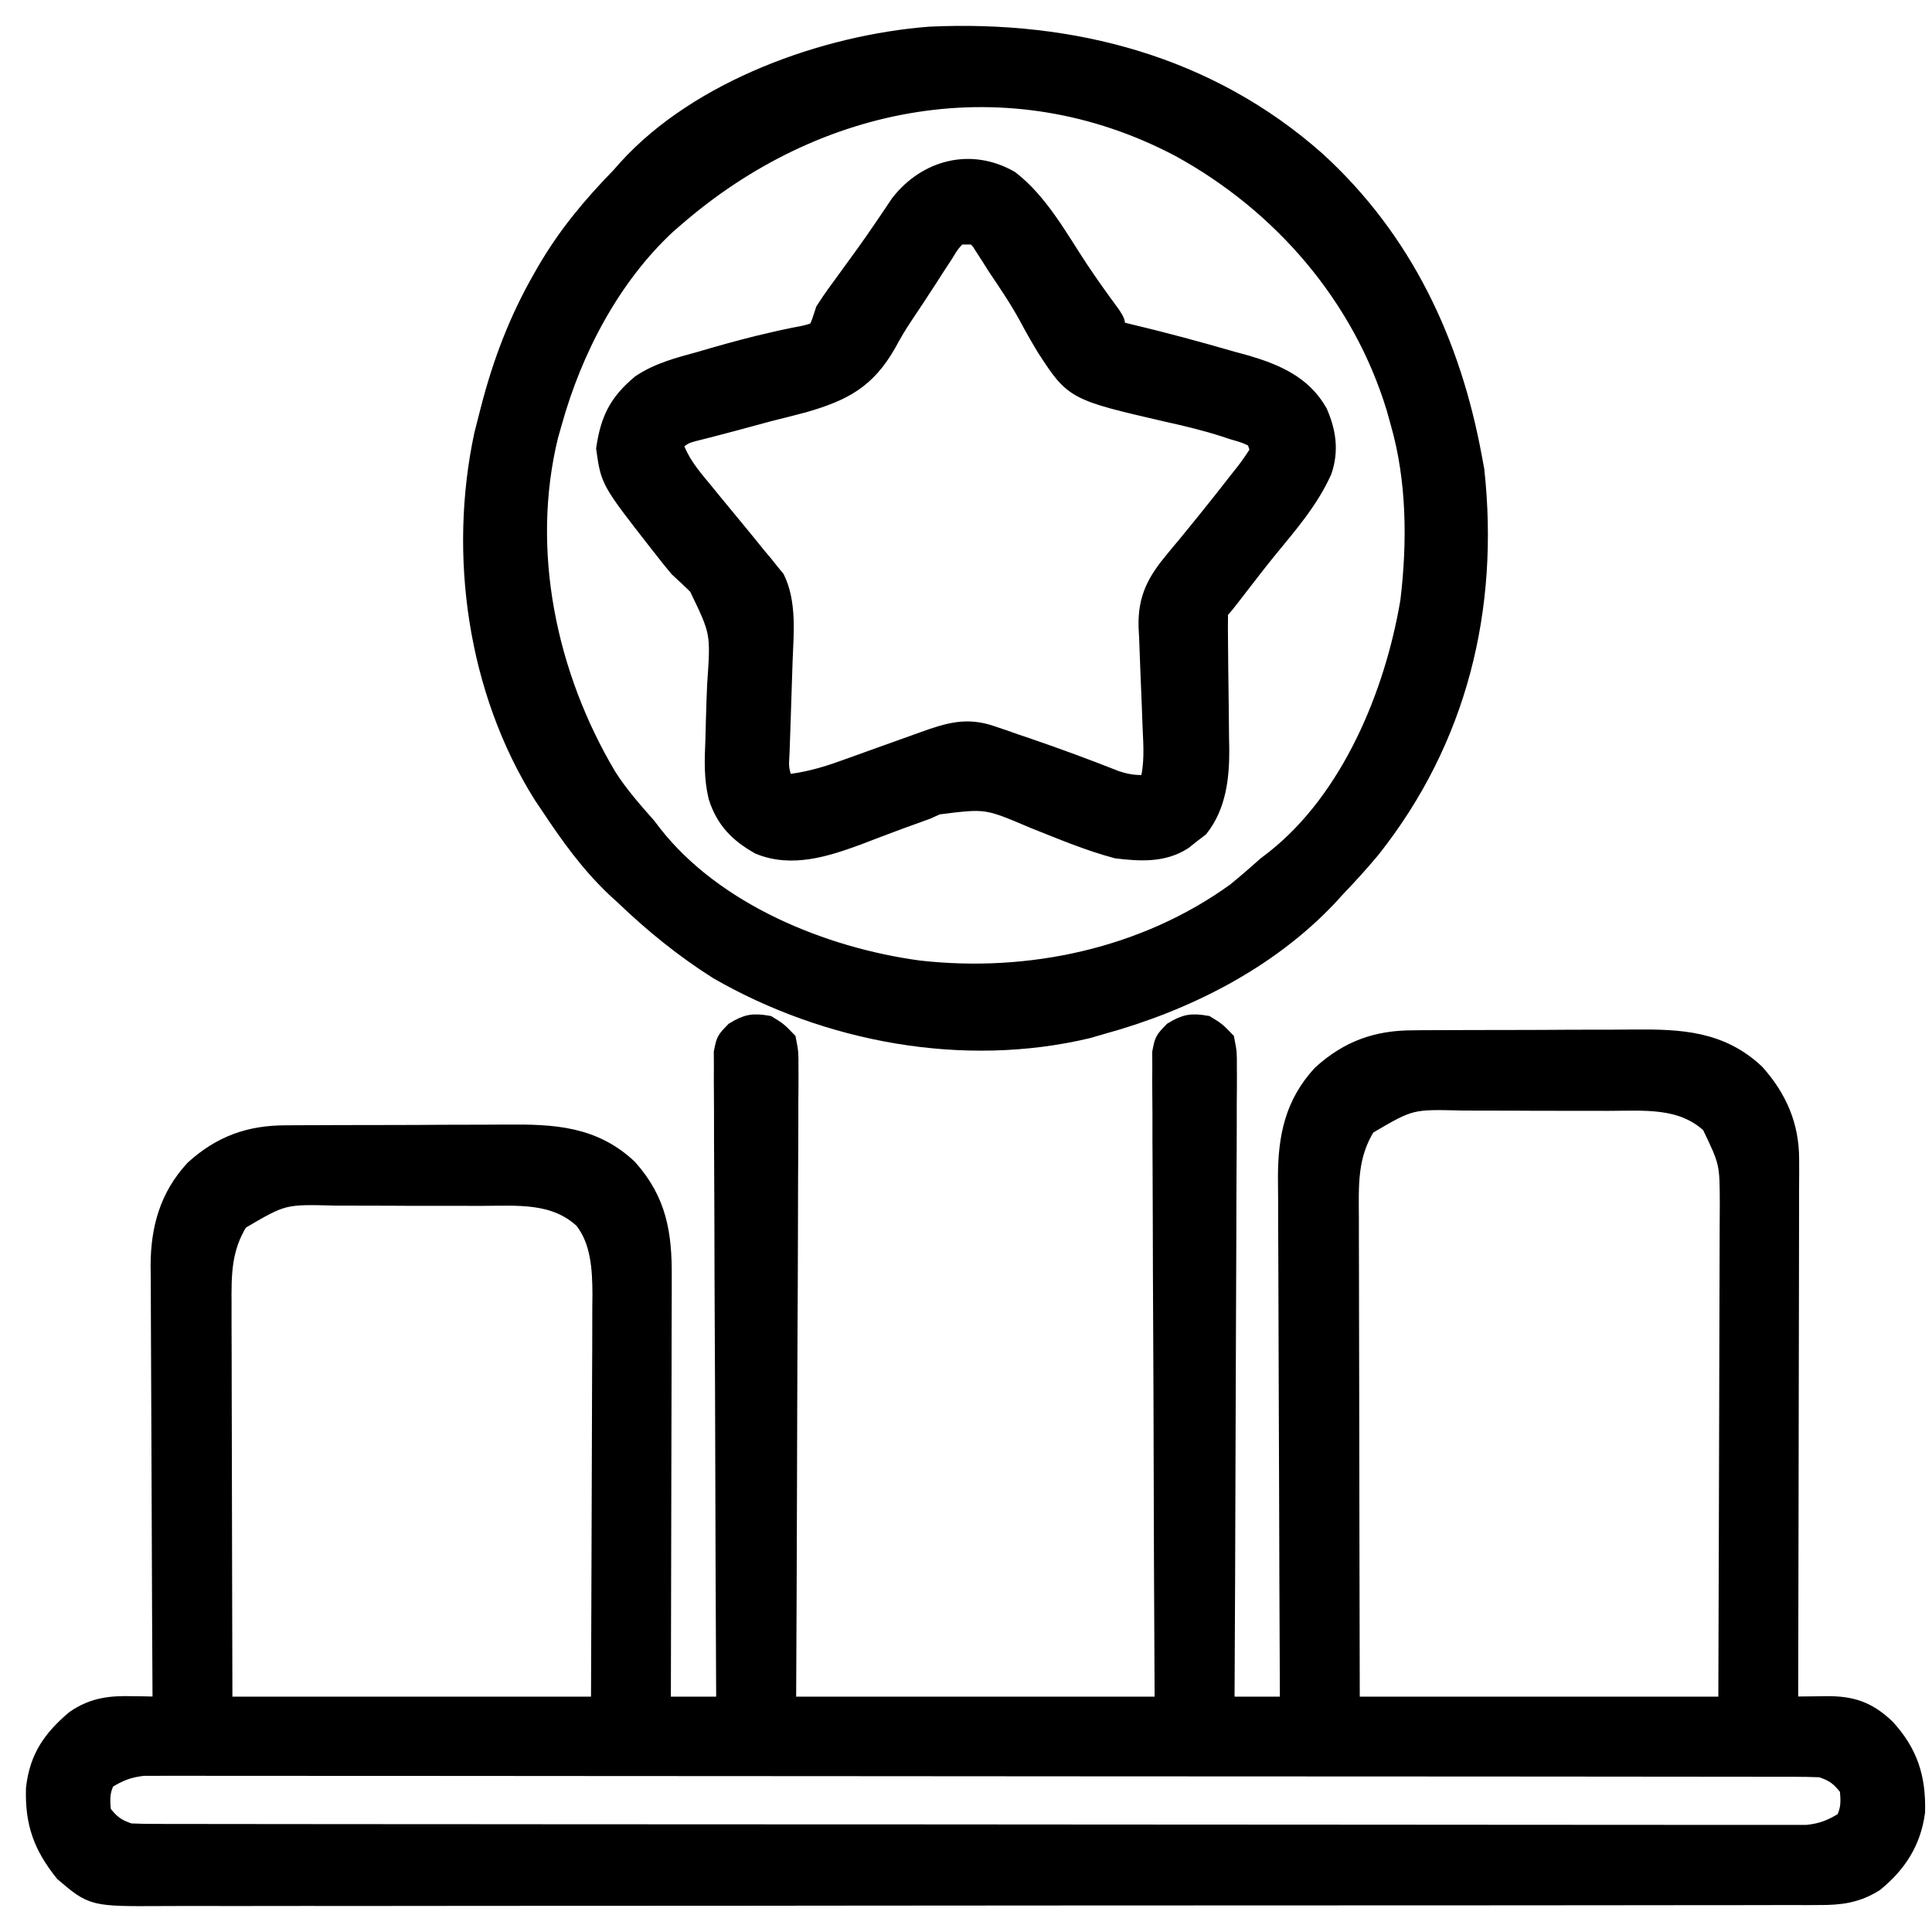
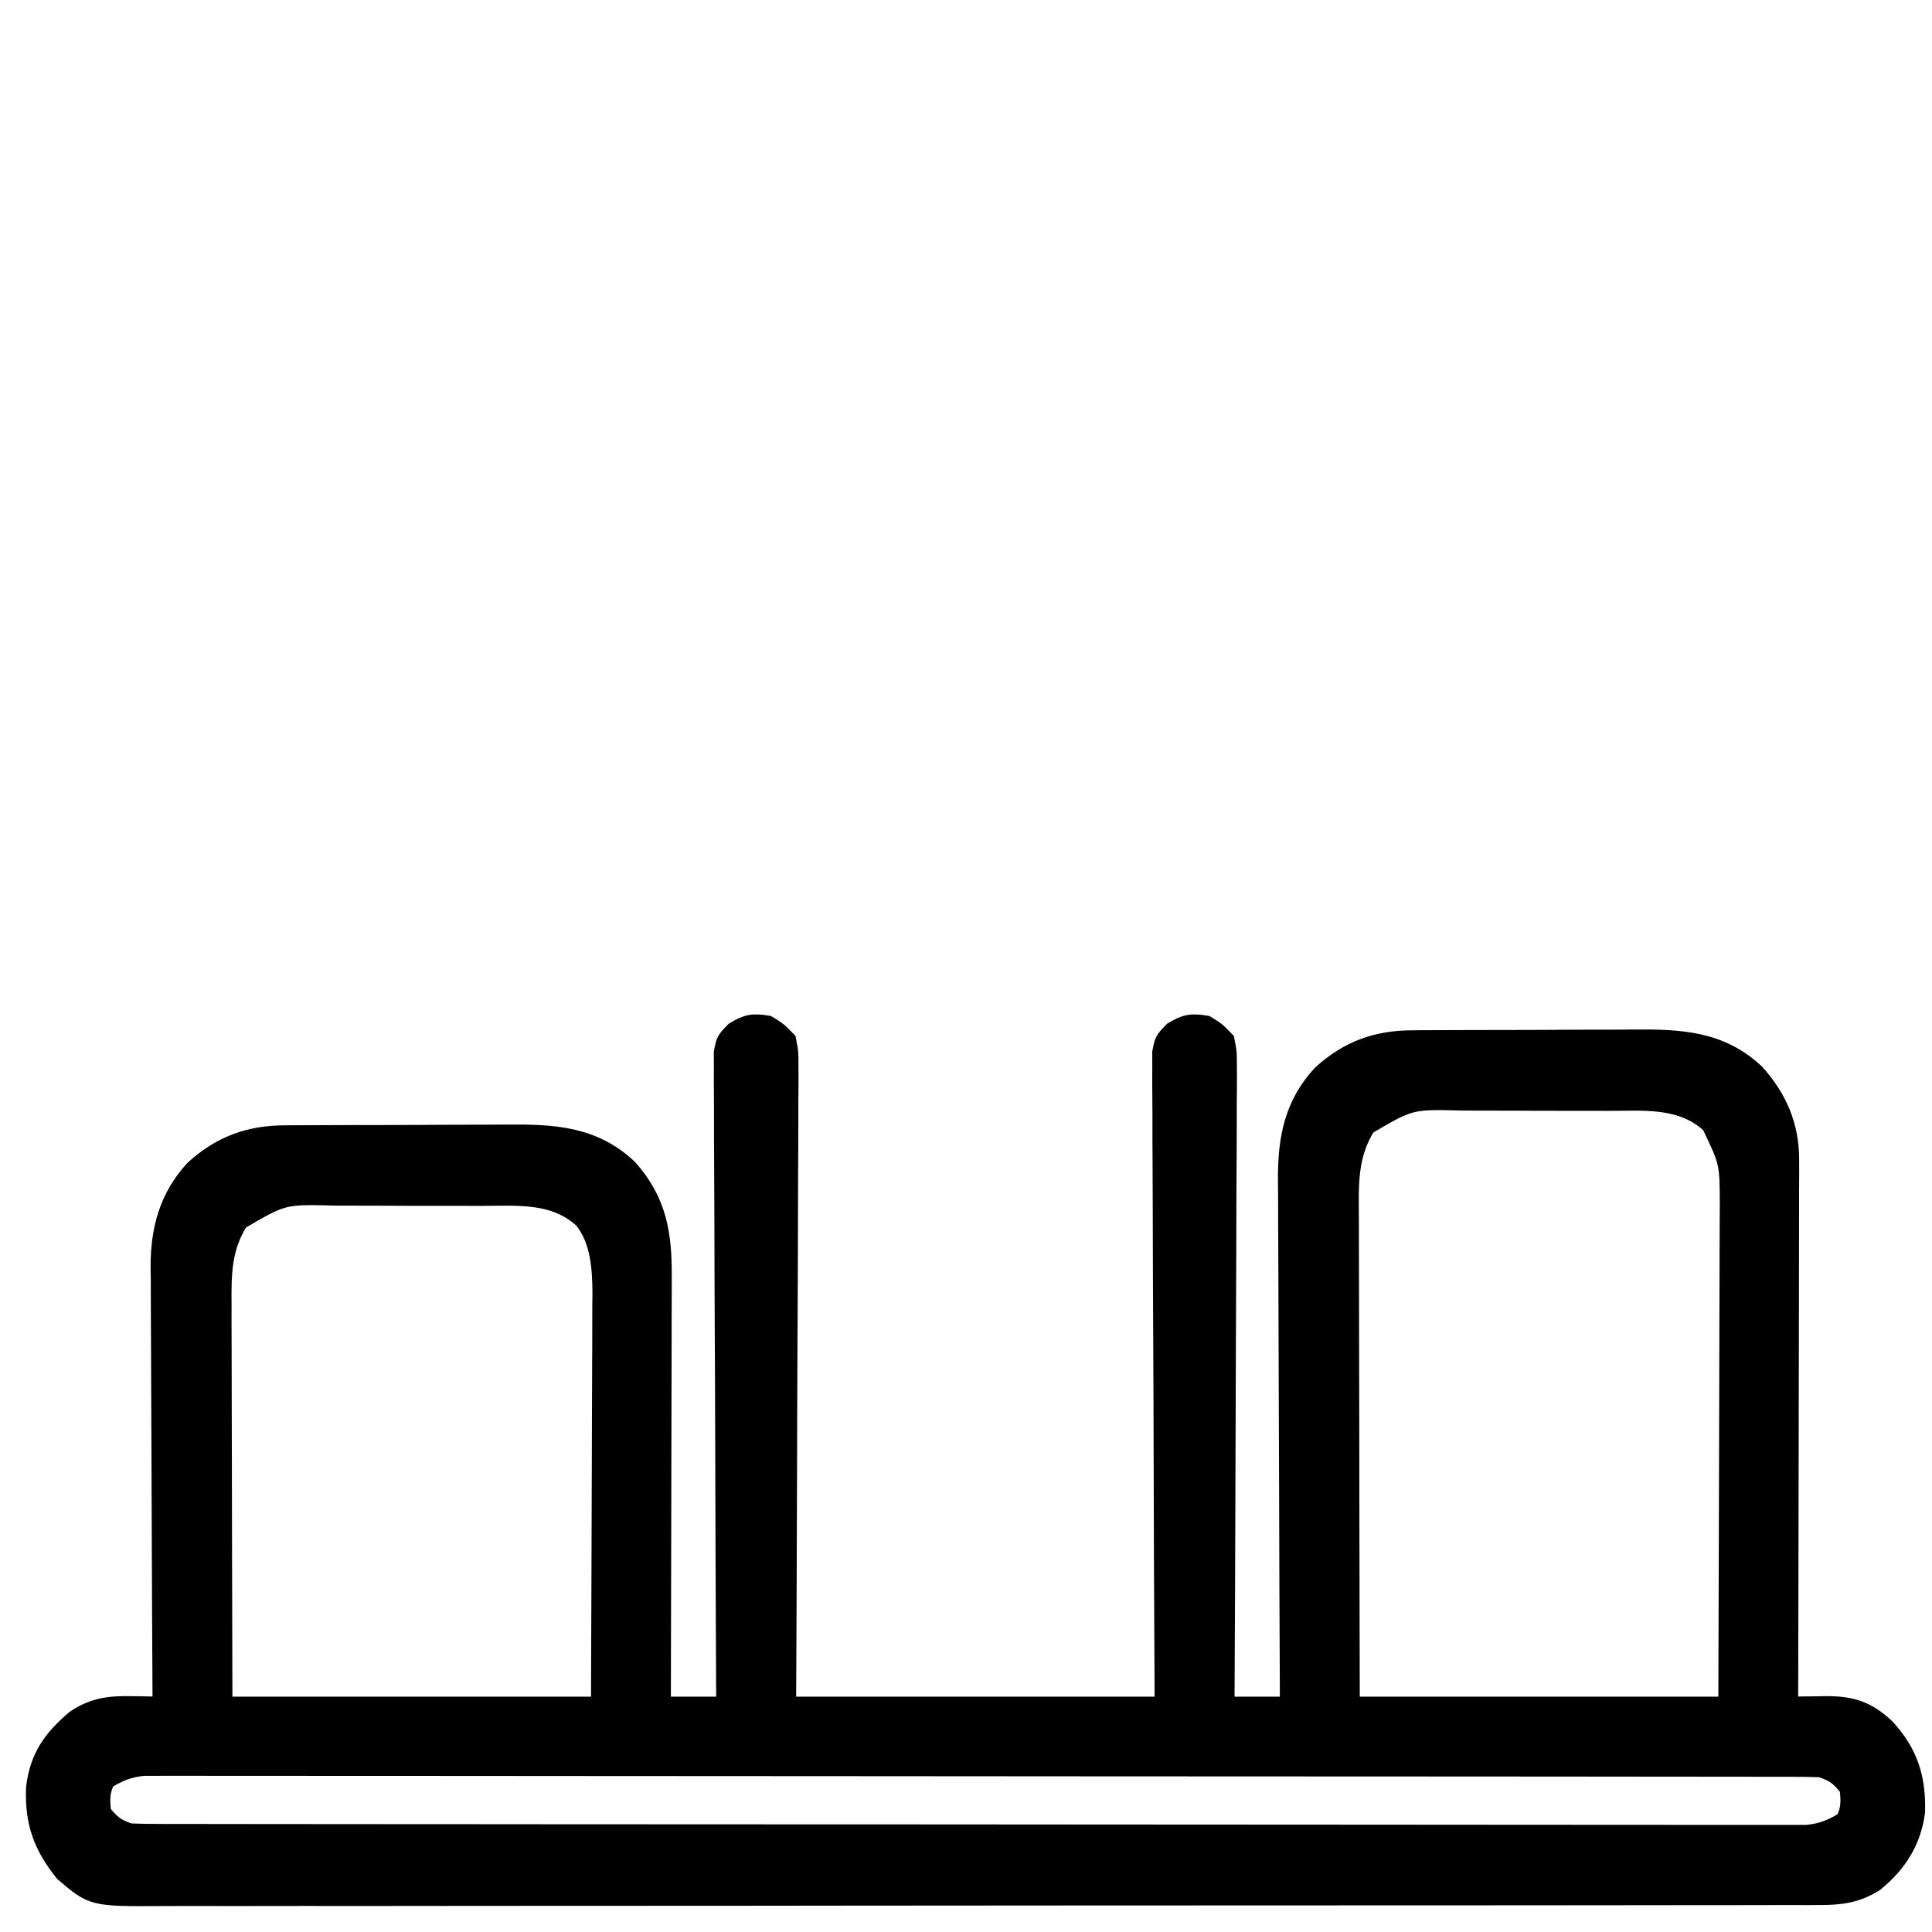
<svg xmlns="http://www.w3.org/2000/svg" width="56" height="56" viewBox="0 0 56 56" fill="none">
  <path d="M22.258 29.688C22.559 29.872 22.559 29.872 22.826 30.147C22.895 30.505 22.895 30.505 22.894 30.934C22.895 31.053 22.895 31.053 22.895 31.174C22.896 31.439 22.893 31.704 22.89 31.969C22.89 32.159 22.89 32.349 22.89 32.539C22.89 33.055 22.887 33.571 22.883 34.087C22.88 34.626 22.879 35.166 22.879 35.705C22.877 36.726 22.872 37.747 22.866 38.768C22.859 40.148 22.856 41.528 22.852 42.907C22.847 45.081 22.836 47.255 22.826 49.429C26.42 49.429 30.015 49.429 33.718 49.429C33.711 48.043 33.705 46.656 33.698 45.228C33.695 44.351 33.692 43.474 33.69 42.598C33.687 41.205 33.683 39.812 33.675 38.42C33.669 37.406 33.666 36.392 33.664 35.378C33.664 34.841 33.662 34.304 33.658 33.767C33.654 33.261 33.653 32.756 33.654 32.251C33.654 32.065 33.652 31.879 33.65 31.694C33.647 31.44 33.648 31.188 33.65 30.934C33.649 30.792 33.648 30.651 33.648 30.505C33.718 30.147 33.718 30.147 33.984 29.872C34.355 29.645 34.54 29.616 34.966 29.688C35.267 29.872 35.267 29.872 35.533 30.147C35.603 30.505 35.603 30.505 35.601 30.934C35.602 31.013 35.602 31.093 35.603 31.174C35.604 31.439 35.601 31.704 35.598 31.969C35.597 32.159 35.597 32.349 35.598 32.539C35.598 33.055 35.595 33.571 35.591 34.087C35.587 34.626 35.587 35.166 35.586 35.705C35.584 36.726 35.58 37.747 35.574 38.768C35.568 39.931 35.565 41.093 35.562 42.256C35.556 44.647 35.546 47.038 35.533 49.429C36.132 49.429 36.731 49.429 37.349 49.429C37.347 49.225 37.346 49.02 37.346 48.81C37.336 46.881 37.33 44.953 37.325 43.024C37.323 42.033 37.319 41.041 37.314 40.05C37.31 39.185 37.307 38.321 37.306 37.456C37.305 36.999 37.304 36.541 37.301 36.084C37.297 35.653 37.297 35.221 37.297 34.79C37.297 34.558 37.295 34.325 37.292 34.093C37.297 32.945 37.497 31.985 38.29 31.126C39.077 30.41 39.908 30.112 40.964 30.114C41.094 30.113 41.094 30.113 41.227 30.111C41.513 30.109 41.798 30.109 42.084 30.108C42.284 30.108 42.483 30.107 42.683 30.106C43.102 30.105 43.52 30.104 43.939 30.104C44.472 30.104 45.006 30.101 45.54 30.097C45.953 30.095 46.366 30.094 46.778 30.095C46.975 30.094 47.172 30.093 47.368 30.091C48.703 30.08 49.879 30.131 50.904 31.099C51.55 31.827 51.901 32.626 51.899 33.612C51.899 33.822 51.899 33.822 51.9 34.036C51.899 34.19 51.898 34.343 51.897 34.497C51.897 34.66 51.897 34.823 51.897 34.986C51.897 35.427 51.896 35.868 51.895 36.309C51.893 36.77 51.893 37.232 51.893 37.693C51.892 38.566 51.89 39.439 51.888 40.312C51.885 41.307 51.884 42.301 51.883 43.295C51.881 45.34 51.877 47.385 51.871 49.429C52.047 49.426 52.047 49.426 52.226 49.423C52.38 49.422 52.535 49.42 52.69 49.418C52.767 49.417 52.844 49.415 52.923 49.414C53.672 49.408 54.13 49.56 54.674 50.07C55.343 50.799 55.577 51.532 55.549 52.521C55.434 53.388 55.013 54.033 54.35 54.577C53.816 54.915 53.335 54.972 52.716 54.968C52.63 54.969 52.544 54.969 52.456 54.97C52.167 54.971 51.879 54.97 51.59 54.969C51.382 54.97 51.173 54.971 50.965 54.971C50.391 54.972 49.817 54.972 49.243 54.972C48.624 54.972 48.005 54.973 47.387 54.974C46.174 54.976 44.962 54.977 43.749 54.977C42.764 54.977 41.779 54.978 40.794 54.978C38.001 54.98 35.209 54.982 32.417 54.981C32.341 54.981 32.266 54.981 32.189 54.981C32.036 54.981 31.884 54.981 31.732 54.981C29.364 54.981 26.996 54.983 24.627 54.986C21.967 54.99 19.307 54.992 16.646 54.991C15.238 54.991 13.829 54.992 12.42 54.994C11.221 54.996 10.021 54.997 8.822 54.995C8.21 54.995 7.598 54.995 6.986 54.997C6.426 54.998 5.866 54.998 5.305 54.996C5.103 54.996 4.9 54.996 4.697 54.998C2.683 55.009 2.683 55.009 1.837 54.287C1.217 53.512 0.972 52.844 1.003 51.839C1.104 50.939 1.49 50.395 2.165 49.821C2.715 49.447 3.205 49.399 3.856 49.415C3.935 49.416 4.014 49.417 4.095 49.418C4.287 49.421 4.479 49.425 4.672 49.429C4.671 49.36 4.671 49.29 4.671 49.218C4.661 47.512 4.653 45.807 4.648 44.102C4.646 43.277 4.643 42.452 4.638 41.627C4.633 40.908 4.63 40.189 4.629 39.47C4.629 39.089 4.627 38.709 4.624 38.328C4.621 37.903 4.62 37.477 4.62 37.051C4.619 36.926 4.617 36.802 4.615 36.673C4.621 35.601 4.878 34.678 5.613 33.881C6.401 33.165 7.232 32.867 8.287 32.868C8.418 32.867 8.418 32.867 8.551 32.866C8.836 32.864 9.122 32.863 9.407 32.863C9.607 32.862 9.807 32.861 10.007 32.861C10.425 32.859 10.844 32.859 11.262 32.859C11.796 32.859 12.33 32.856 12.864 32.852C13.276 32.849 13.689 32.849 14.102 32.849C14.298 32.849 14.495 32.848 14.692 32.846C16.026 32.835 17.202 32.886 18.227 33.854C19.074 34.807 19.229 35.752 19.221 36.999C19.221 37.133 19.221 37.268 19.221 37.406C19.221 37.85 19.219 38.293 19.217 38.736C19.217 39.044 19.216 39.352 19.216 39.66C19.215 40.387 19.213 41.113 19.211 41.84C19.209 42.668 19.207 43.496 19.206 44.323C19.204 46.026 19.2 47.727 19.195 49.429C19.794 49.429 20.393 49.429 21.01 49.429C21.009 49.189 21.008 48.948 21.006 48.701C20.995 46.437 20.986 44.174 20.981 41.911C20.978 40.747 20.974 39.584 20.967 38.42C20.962 37.406 20.958 36.392 20.957 35.378C20.956 34.841 20.954 34.304 20.95 33.767C20.946 33.261 20.945 32.756 20.946 32.251C20.946 32.065 20.945 31.879 20.943 31.694C20.94 31.44 20.94 31.188 20.942 30.934C20.941 30.721 20.941 30.721 20.94 30.505C21.01 30.147 21.01 30.147 21.277 29.872C21.647 29.645 21.832 29.616 22.258 29.688ZM39.625 32.643C39.084 33.505 39.133 34.35 39.138 35.344C39.138 35.498 39.138 35.652 39.138 35.806C39.138 36.222 39.139 36.638 39.141 37.053C39.142 37.489 39.142 37.924 39.143 38.359C39.143 39.183 39.145 40.006 39.148 40.83C39.151 41.943 39.152 43.057 39.153 44.17C39.155 45.923 39.16 47.676 39.164 49.429C42.758 49.429 46.353 49.429 50.056 49.429C50.066 46.68 50.066 46.68 50.073 43.931C50.075 42.81 50.077 41.688 50.082 40.567C50.085 39.75 50.087 38.933 50.088 38.117C50.089 37.684 50.09 37.252 50.092 36.82C50.094 36.412 50.095 36.005 50.095 35.598C50.095 35.378 50.097 35.158 50.099 34.939C50.096 33.698 50.096 33.698 49.571 32.605C48.742 31.833 47.661 31.948 46.611 31.949C46.451 31.948 46.292 31.948 46.133 31.947C45.8 31.947 45.467 31.947 45.135 31.947C44.71 31.948 44.286 31.946 43.862 31.943C43.534 31.942 43.205 31.941 42.877 31.942C42.72 31.942 42.564 31.941 42.408 31.94C40.888 31.901 40.888 31.901 39.625 32.643ZM6.948 35.398C6.452 36.189 6.455 36.934 6.462 37.846C6.461 37.971 6.461 38.097 6.461 38.226C6.462 38.639 6.463 39.052 6.465 39.465C6.466 39.752 6.466 40.039 6.466 40.326C6.467 41.003 6.469 41.681 6.471 42.358C6.474 43.34 6.475 44.323 6.477 45.306C6.479 46.68 6.483 48.055 6.487 49.429C10.082 49.429 13.676 49.429 17.38 49.429C17.389 47.17 17.389 47.17 17.396 44.91C17.398 43.989 17.401 43.067 17.405 42.145C17.409 41.401 17.411 40.658 17.412 39.914C17.412 39.631 17.414 39.348 17.416 39.064C17.418 38.667 17.418 38.269 17.418 37.872C17.419 37.755 17.421 37.639 17.422 37.519C17.419 36.772 17.376 35.966 16.894 35.359C16.062 34.589 14.986 34.702 13.934 34.703C13.775 34.703 13.616 34.703 13.456 34.702C13.123 34.701 12.791 34.701 12.458 34.702C12.034 34.703 11.61 34.7 11.186 34.698C10.857 34.696 10.528 34.696 10.2 34.696C10.044 34.696 9.887 34.696 9.731 34.695C8.212 34.656 8.212 34.656 6.948 35.398ZM3.083 51.61C2.922 51.936 2.934 52.167 2.97 52.529C3.223 52.855 3.373 52.97 3.764 53.102C4.033 53.114 4.301 53.117 4.57 53.117C4.653 53.118 4.736 53.118 4.821 53.118C5.101 53.119 5.381 53.119 5.661 53.118C5.863 53.119 6.065 53.119 6.267 53.12C6.824 53.12 7.381 53.121 7.938 53.121C8.537 53.121 9.137 53.122 9.737 53.123C11.049 53.124 12.362 53.125 13.674 53.125C14.493 53.126 15.312 53.126 16.131 53.127C18.397 53.128 20.663 53.129 22.929 53.13C23.074 53.13 23.219 53.13 23.369 53.13C23.514 53.13 23.66 53.13 23.81 53.13C24.104 53.13 24.399 53.13 24.694 53.13C24.913 53.13 24.913 53.13 25.137 53.13C27.507 53.13 29.877 53.133 32.247 53.135C34.679 53.138 37.111 53.139 39.542 53.139C40.908 53.14 42.274 53.14 43.64 53.142C44.803 53.144 45.966 53.145 47.129 53.144C47.723 53.143 48.316 53.143 48.91 53.145C49.453 53.147 49.996 53.146 50.54 53.145C50.736 53.145 50.933 53.145 51.13 53.146C51.397 53.147 51.664 53.147 51.931 53.145C52.079 53.145 52.228 53.145 52.381 53.145C52.815 53.099 53.09 52.989 53.46 52.758C53.621 52.432 53.609 52.201 53.573 51.84C53.32 51.513 53.171 51.398 52.779 51.266C52.511 51.255 52.242 51.251 51.974 51.251C51.891 51.251 51.808 51.25 51.722 51.25C51.442 51.249 51.162 51.25 50.882 51.25C50.68 51.25 50.478 51.249 50.276 51.249C49.719 51.248 49.163 51.248 48.606 51.248C48.006 51.247 47.406 51.246 46.806 51.246C45.494 51.244 44.182 51.243 42.87 51.243C42.051 51.243 41.232 51.242 40.413 51.242C38.147 51.24 35.88 51.239 33.614 51.239C33.469 51.239 33.324 51.239 33.175 51.239C33.029 51.239 32.884 51.239 32.734 51.239C32.439 51.239 32.144 51.238 31.849 51.238C31.63 51.238 31.63 51.238 31.406 51.238C29.036 51.238 26.666 51.236 24.296 51.233C21.864 51.23 19.433 51.229 17.001 51.229C15.635 51.229 14.269 51.228 12.903 51.226C11.74 51.224 10.577 51.224 9.414 51.225C8.821 51.225 8.227 51.225 7.633 51.223C7.09 51.222 6.547 51.222 6.004 51.223C5.807 51.224 5.61 51.223 5.414 51.222C5.147 51.221 4.88 51.222 4.613 51.223C4.464 51.223 4.316 51.223 4.163 51.223C3.729 51.27 3.453 51.38 3.083 51.61Z" fill="black" stroke="black" stroke-width="0.5" />
-   <path d="M38.169 4.641C40.698 6.952 42.093 9.925 42.708 13.27C42.73 13.389 42.752 13.507 42.775 13.63C43.209 17.645 42.279 21.444 39.758 24.624C39.431 25.016 39.09 25.39 38.737 25.759C38.62 25.886 38.62 25.886 38.502 26.016C36.752 27.867 34.36 29.066 31.928 29.733C31.795 29.771 31.662 29.81 31.524 29.85C27.927 30.705 23.979 29.964 20.808 28.143C19.82 27.519 18.927 26.794 18.084 25.986C17.957 25.87 17.957 25.87 17.827 25.751C17.076 25.04 16.498 24.233 15.928 23.375C15.857 23.269 15.785 23.163 15.712 23.054C13.802 20.013 13.245 16.081 13.995 12.592C14.033 12.439 14.073 12.287 14.112 12.134C14.146 12 14.146 12 14.181 11.864C14.531 10.506 15.003 9.263 15.701 8.047C15.741 7.977 15.78 7.908 15.821 7.837C16.422 6.805 17.14 5.948 17.971 5.095C18.034 5.023 18.097 4.951 18.163 4.877C20.263 2.562 23.913 1.257 26.956 1.022C31.085 0.833 35.029 1.858 38.169 4.641ZM19.559 6.344C19.49 6.404 19.42 6.464 19.348 6.526C17.726 8.032 16.628 10.139 16.041 12.248C16.005 12.374 15.969 12.5 15.932 12.63C15.115 15.969 15.886 19.583 17.621 22.5C17.953 23.022 18.357 23.48 18.765 23.942C18.823 24.019 18.882 24.095 18.942 24.173C20.723 26.438 23.857 27.715 26.636 28.09C29.833 28.451 33.182 27.737 35.812 25.835C36.114 25.59 36.404 25.337 36.694 25.078C36.77 25.02 36.846 24.961 36.924 24.901C39.129 23.168 40.387 20.117 40.839 17.425C41.044 15.718 41.029 13.905 40.552 12.248C40.514 12.109 40.475 11.97 40.435 11.827C39.448 8.586 37.139 5.916 34.184 4.299C29.237 1.69 23.668 2.762 19.559 6.344Z" fill="black" stroke="black" stroke-width="0.5" />
-   <path d="M29.282 5.194C30.138 5.853 30.701 6.895 31.289 7.784C31.59 8.239 31.909 8.681 32.232 9.12C32.367 9.331 32.367 9.331 32.367 9.557C32.513 9.591 32.513 9.591 32.663 9.625C33.699 9.87 34.724 10.148 35.746 10.443C35.873 10.478 36.001 10.512 36.131 10.548C36.993 10.803 37.771 11.139 38.229 11.948C38.476 12.512 38.558 13.064 38.354 13.657C37.968 14.51 37.365 15.206 36.774 15.925C36.497 16.265 36.229 16.613 35.961 16.96C35.475 17.59 35.475 17.59 35.345 17.718C35.34 18.065 35.341 18.409 35.346 18.756C35.348 18.972 35.35 19.189 35.352 19.406C35.356 19.747 35.36 20.089 35.365 20.431C35.37 20.76 35.373 21.09 35.375 21.419C35.378 21.57 35.378 21.57 35.381 21.724C35.385 22.525 35.292 23.359 34.78 24.006C34.702 24.066 34.624 24.125 34.544 24.186C34.465 24.248 34.388 24.311 34.307 24.375C33.719 24.758 33.041 24.714 32.367 24.633C31.543 24.414 30.749 24.076 29.959 23.763C28.594 23.182 28.594 23.182 27.174 23.361C27.073 23.407 26.972 23.452 26.868 23.499C26.609 23.594 26.35 23.688 26.091 23.78C25.68 23.933 25.269 24.088 24.86 24.246C23.951 24.581 22.946 24.906 22.002 24.515C21.392 24.172 20.995 23.767 20.783 23.096C20.653 22.552 20.67 22.037 20.695 21.482C20.701 21.268 20.706 21.055 20.712 20.841C20.721 20.509 20.731 20.177 20.747 19.845C20.852 18.327 20.852 18.327 20.211 17.002C20.027 16.822 19.84 16.645 19.65 16.472C19.511 16.307 19.375 16.139 19.244 15.968C19.183 15.891 19.122 15.814 19.059 15.734C17.662 13.944 17.662 13.944 17.531 13C17.657 12.157 17.898 11.664 18.563 11.108C19.089 10.757 19.674 10.609 20.28 10.443C20.477 10.386 20.477 10.386 20.678 10.327C21.256 10.161 21.834 10.005 22.421 9.873C22.506 9.853 22.591 9.834 22.679 9.814C22.899 9.766 23.12 9.723 23.341 9.68C23.677 9.592 23.677 9.592 23.781 9.318C23.817 9.21 23.852 9.102 23.889 8.991C24.087 8.678 24.308 8.382 24.526 8.084C24.651 7.912 24.775 7.741 24.899 7.569C24.961 7.484 25.023 7.399 25.086 7.312C25.249 7.085 25.407 6.856 25.564 6.626C25.609 6.56 25.654 6.493 25.701 6.425C25.822 6.247 25.942 6.068 26.062 5.889C26.85 4.879 28.134 4.537 29.282 5.194ZM27.784 6.837C27.567 7.066 27.567 7.066 27.379 7.376C27.265 7.55 27.265 7.55 27.148 7.727C27.07 7.849 26.991 7.972 26.911 8.098C26.676 8.459 26.441 8.818 26.2 9.175C26.026 9.435 25.872 9.699 25.724 9.974C25.124 11.019 24.458 11.374 23.302 11.708C22.967 11.798 22.63 11.882 22.292 11.966C21.952 12.057 21.612 12.15 21.272 12.242C21.062 12.299 20.851 12.354 20.64 12.408C20.545 12.432 20.45 12.457 20.352 12.482C20.269 12.503 20.186 12.524 20.1 12.545C19.846 12.618 19.846 12.618 19.536 12.845C19.708 13.374 20.02 13.755 20.373 14.176C20.497 14.327 20.62 14.478 20.743 14.629C20.944 14.874 21.145 15.118 21.348 15.362C21.555 15.612 21.759 15.865 21.963 16.117C22.06 16.232 22.06 16.232 22.159 16.35C22.219 16.425 22.279 16.5 22.34 16.577C22.393 16.642 22.446 16.706 22.501 16.773C22.842 17.481 22.755 18.351 22.726 19.117C22.721 19.261 22.721 19.261 22.716 19.408C22.707 19.712 22.697 20.015 22.686 20.318C22.676 20.624 22.665 20.931 22.656 21.237C22.65 21.426 22.643 21.616 22.636 21.805C22.608 22.27 22.608 22.27 22.743 22.706C23.351 22.639 23.879 22.497 24.452 22.288C24.577 22.243 24.577 22.243 24.705 22.198C24.97 22.103 25.235 22.008 25.5 21.912C25.765 21.817 26.031 21.721 26.296 21.627C26.461 21.568 26.625 21.509 26.789 21.45C27.488 21.2 28.017 21.037 28.732 21.282C28.845 21.32 28.957 21.358 29.073 21.397C29.25 21.459 29.25 21.459 29.431 21.523C29.553 21.564 29.675 21.605 29.8 21.648C30.658 21.942 31.507 22.255 32.35 22.589C32.689 22.699 32.931 22.732 33.283 22.706C33.433 22.157 33.394 21.631 33.368 21.07C33.36 20.859 33.352 20.647 33.345 20.436C33.332 20.104 33.319 19.773 33.304 19.441C33.29 19.12 33.278 18.799 33.268 18.477C33.262 18.379 33.257 18.281 33.252 18.18C33.227 17.34 33.498 16.846 34.039 16.199C34.092 16.134 34.146 16.07 34.201 16.003C34.257 15.935 34.314 15.868 34.372 15.799C34.493 15.651 34.614 15.503 34.735 15.354C34.797 15.278 34.859 15.202 34.923 15.123C35.252 14.717 35.576 14.306 35.897 13.893C35.958 13.816 36.019 13.739 36.082 13.66C36.228 13.47 36.361 13.271 36.491 13.071C36.453 12.959 36.416 12.847 36.377 12.731C36.096 12.597 36.096 12.597 35.725 12.49C35.652 12.466 35.58 12.442 35.505 12.417C34.955 12.239 34.401 12.105 33.836 11.981C31.119 11.353 31.119 11.353 30.29 10.075C30.112 9.78 29.944 9.484 29.782 9.18C29.505 8.672 29.181 8.196 28.858 7.716C28.803 7.627 28.747 7.539 28.689 7.447C28.637 7.367 28.585 7.287 28.532 7.204C28.487 7.133 28.442 7.062 28.395 6.988C28.345 6.939 28.294 6.889 28.242 6.837C28.091 6.837 27.94 6.837 27.784 6.837Z" fill="black" stroke="black" stroke-width="0.5" />
</svg>